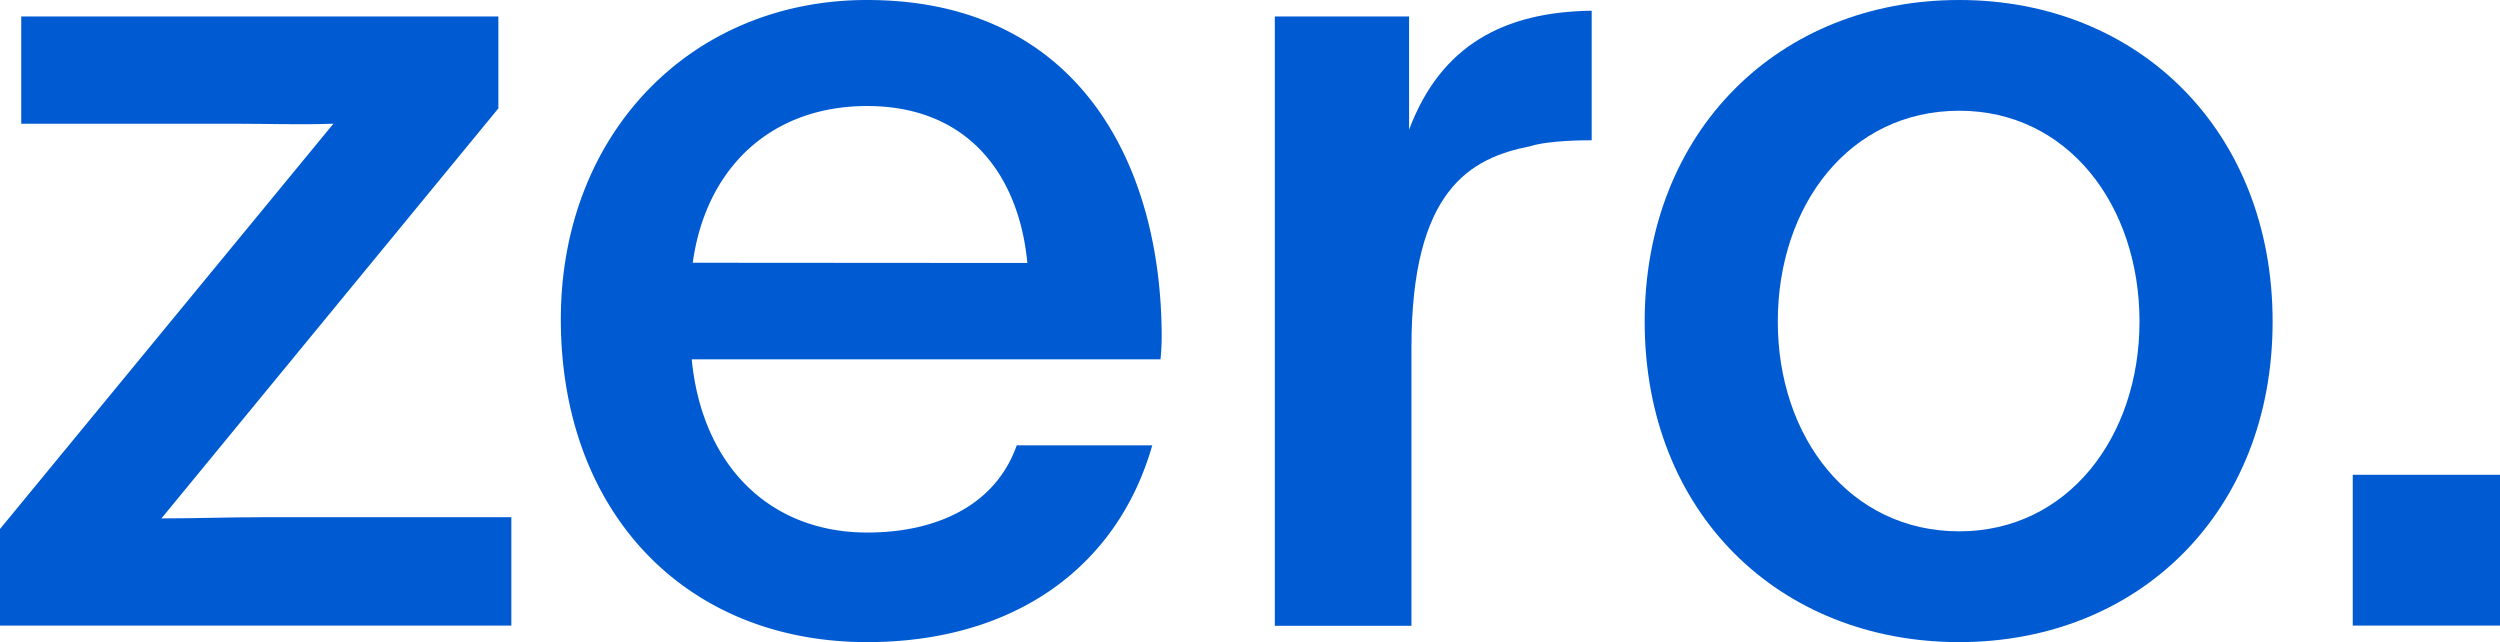
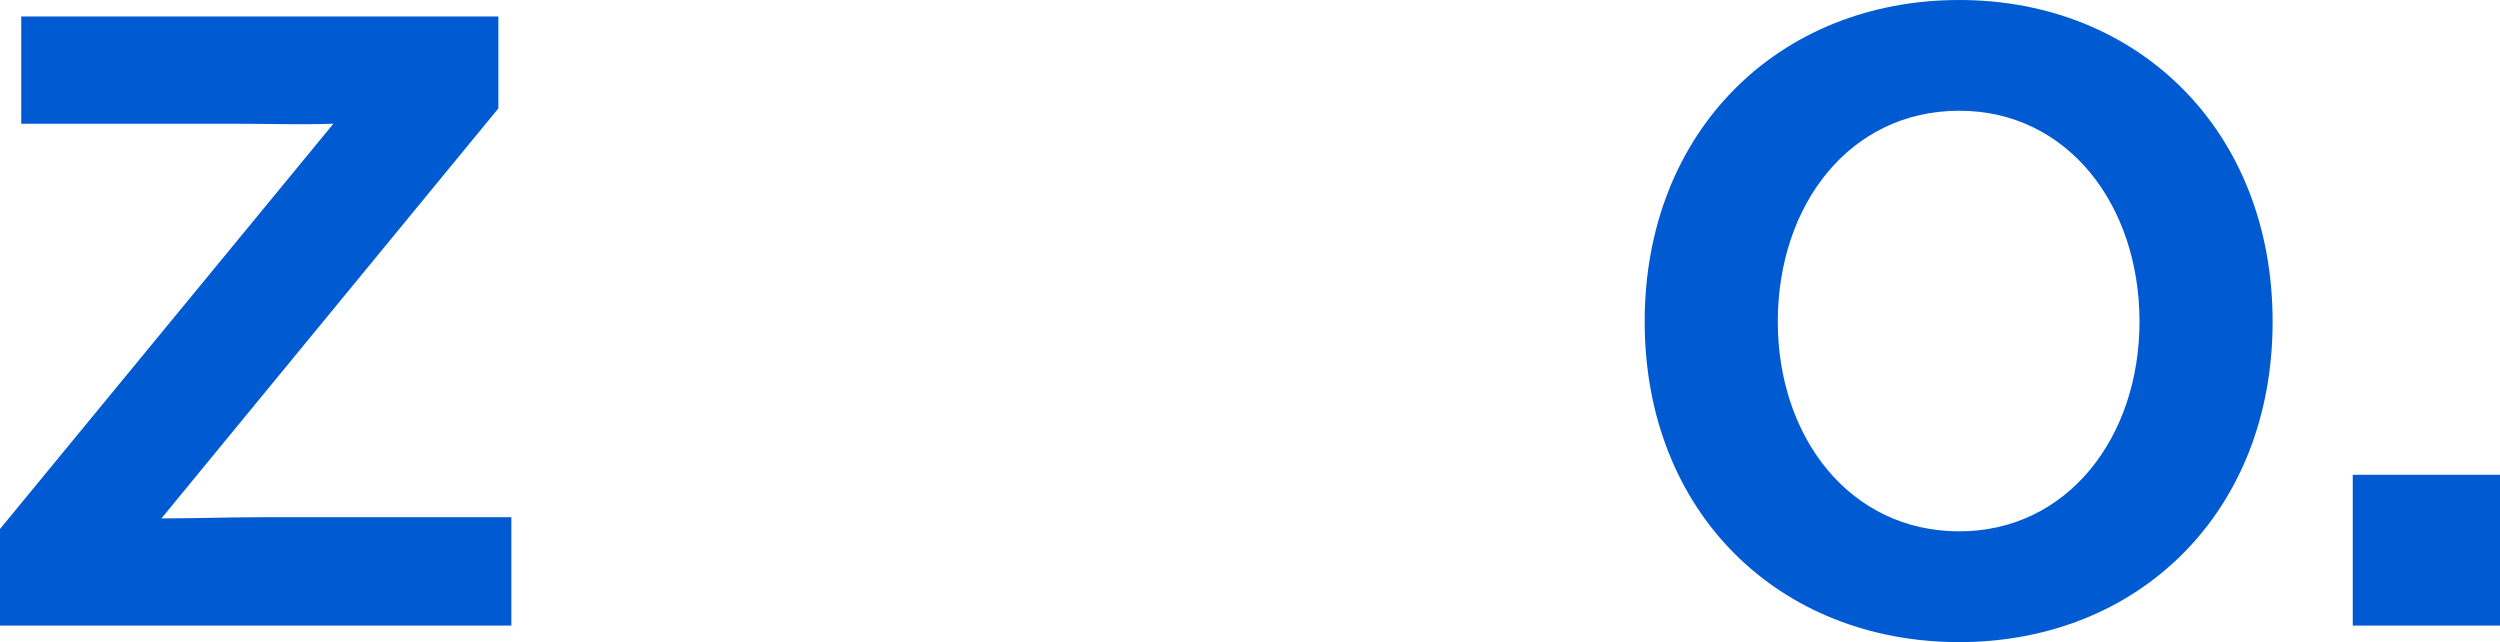
<svg xmlns="http://www.w3.org/2000/svg" id="Layer_1" data-name="Layer 1" viewBox="0 0 541.61 139.11">
  <defs>
    <style>.cls-1{fill:#005ad2;}</style>
  </defs>
  <path class="cls-1" d="M429.28,6.68c-39,0-68.15,28.33-68.15,69.68s29.1,69.43,68.15,69.43c38.8,0,67.89-28.08,67.89-69.43S468.08,6.68,429.28,6.68Zm0,115.11c-23.74,0-39.31-20.42-39.31-45.43,0-25.27,15.57-45.69,39.31-45.69,23.48,0,39.05,20.42,39.05,45.69C468.33,101.37,452.76,121.79,429.28,121.79Z" transform="translate(-4.82 -6.68)" />
  <rect class="cls-1" x="509.71" y="102.86" width="31.91" height="32.67" />
-   <path class="cls-1" d="M310.09,10.25H281v132H310.6V82c0-34.21,12.76-41.1,25.78-43.65,4.08-1.28,11.74-1.28,13.27-1.28V9c-18.89.25-32.67,7.4-39.56,25.78Z" transform="translate(-4.82 -6.68)" />
-   <path class="cls-1" d="M256.49,78.91c-.26-37.52-18.63-72.23-63.81-72.23-38.29,0-66.36,29.1-66.36,69.17,0,41.6,26.8,69.94,66.36,69.94,31.39,0,54.11-15.83,61.77-42.63H225.09c-4.59,13-17.35,18.89-32.41,18.89-20.93,0-35.73-14.3-38-37.52H256.23A48.73,48.73,0,0,0,256.49,78.91ZM154.9,63.6c2.81-20.42,16.85-33.95,37.78-33.95,21.95,0,32.92,15.06,34.71,34Z" transform="translate(-4.82 -6.68)" />
  <path class="cls-1" d="M77.05,33.48,4.82,121.28v20.93H115.6V118.73H62c-7.92,0-14.81.26-22.21.26l73-88.83V10.25H9.42V33.48H55.1c8.17,0,14.3.26,21.95,0" transform="translate(-4.82 -6.68)" />
</svg>